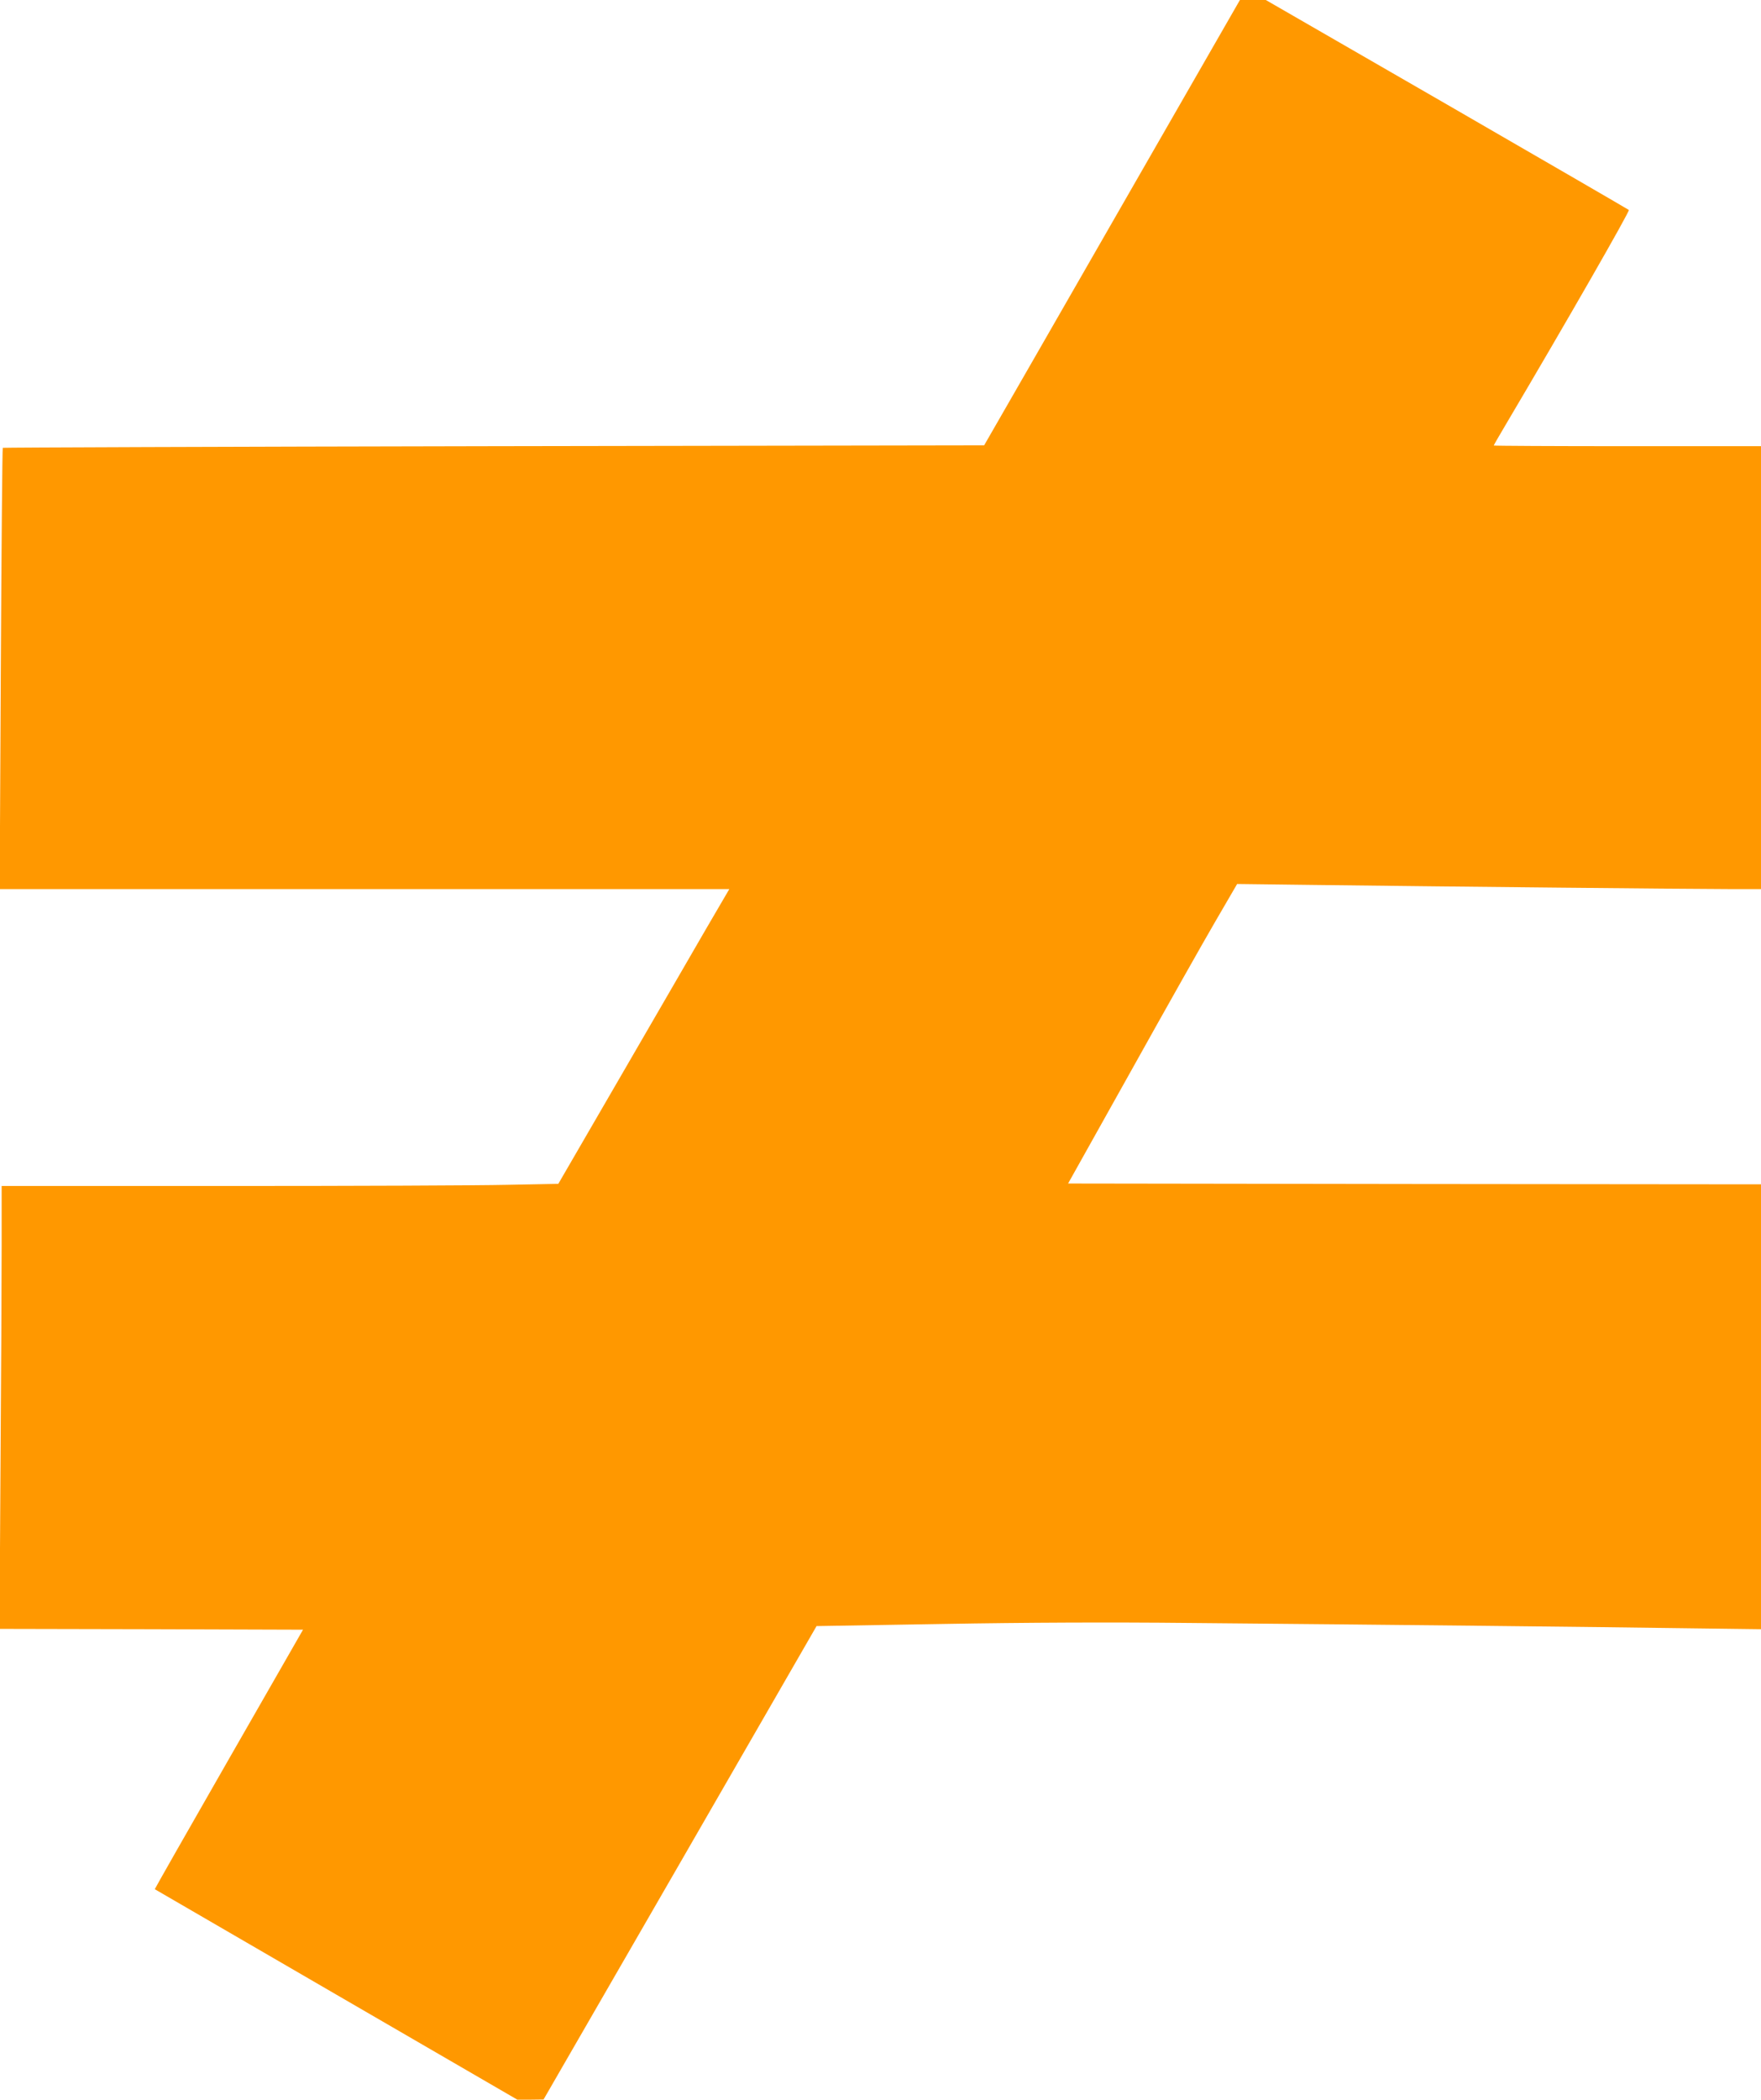
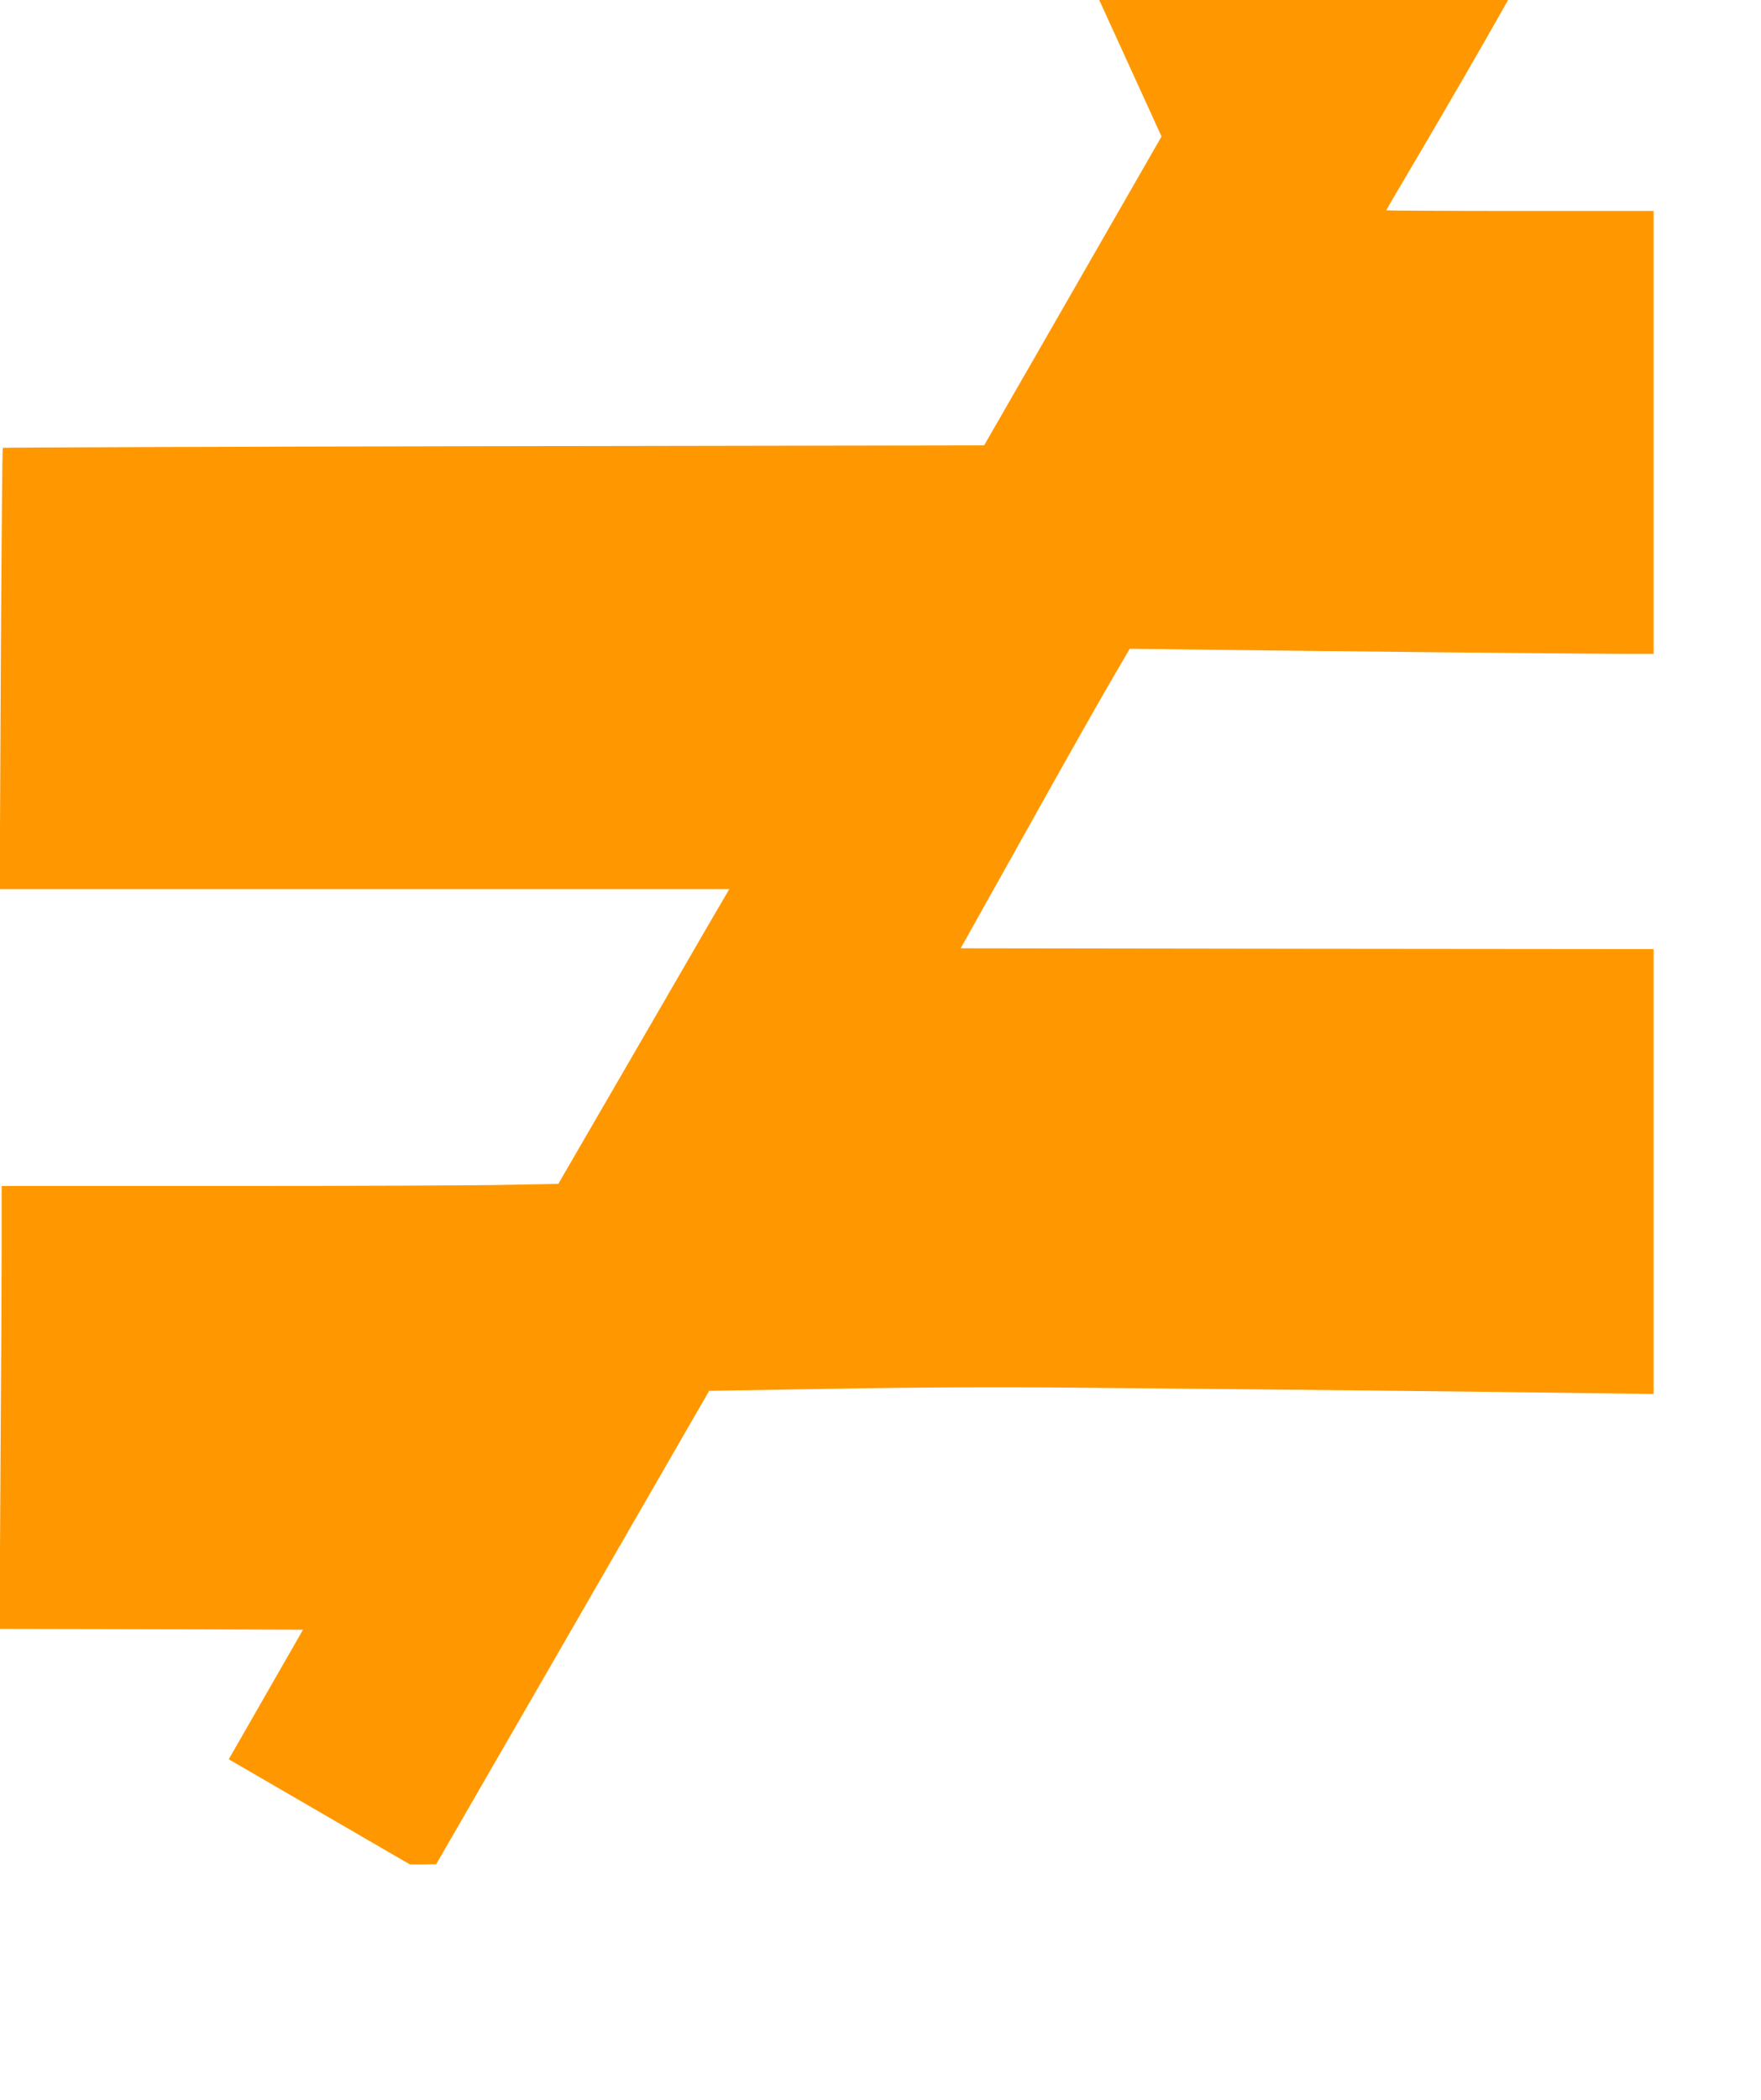
<svg xmlns="http://www.w3.org/2000/svg" version="1.0" width="1074pt" height="1280pt" viewBox="0 0 1074 1280" preserveAspectRatio="xMidYMid meet">
  <g transform="translate(0,1280) scale(0.1,-0.1)" fill="#ff9800" stroke="none">
-     <path d="M7084 11968 c-263 -458 -614 -1069 -780 -1358 l-302 -525 -2991 -5 c-1644 -3 -2992 -8 -2994 -10 -3 -3 -8 -609 -12 -1347 l-7 -1343 2225 0 2225 0 -142 -243 c-77 -134 -312 -538 -521 -899 l-380 -655 -314 -6 c-173 -4 -937 -7 -1698 -7 l-1383 0 0 -367 c0 -203 -3 -810 -7 -1350 l-6 -983 926 -2 925 -3 -453 -790 c-249 -434 -452 -791 -451 -792 0 0 498 -289 1106 -642 l1105 -641 80 0 80 1 833 1443 832 1443 772 13 c511 9 1019 11 1503 6 1257 -11 2531 -25 3018 -32 l467 -6 0 1356 0 1356 -2113 2 -2113 3 381 681 c209 375 441 786 515 913 l135 232 485 -6 c803 -10 2302 -25 2513 -25 l197 0 0 1350 0 1350 -815 0 c-448 0 -815 2 -815 4 0 2 33 60 73 127 374 632 758 1302 751 1309 -5 4 -505 294 -1111 644 l-1103 636 -79 0 -79 0 -478 -832z" />
+     <path d="M7084 11968 c-263 -458 -614 -1069 -780 -1358 l-302 -525 -2991 -5 c-1644 -3 -2992 -8 -2994 -10 -3 -3 -8 -609 -12 -1347 l-7 -1343 2225 0 2225 0 -142 -243 c-77 -134 -312 -538 -521 -899 l-380 -655 -314 -6 c-173 -4 -937 -7 -1698 -7 l-1383 0 0 -367 c0 -203 -3 -810 -7 -1350 l-6 -983 926 -2 925 -3 -453 -790 l1105 -641 80 0 80 1 833 1443 832 1443 772 13 c511 9 1019 11 1503 6 1257 -11 2531 -25 3018 -32 l467 -6 0 1356 0 1356 -2113 2 -2113 3 381 681 c209 375 441 786 515 913 l135 232 485 -6 c803 -10 2302 -25 2513 -25 l197 0 0 1350 0 1350 -815 0 c-448 0 -815 2 -815 4 0 2 33 60 73 127 374 632 758 1302 751 1309 -5 4 -505 294 -1111 644 l-1103 636 -79 0 -79 0 -478 -832z" />
  </g>
</svg>